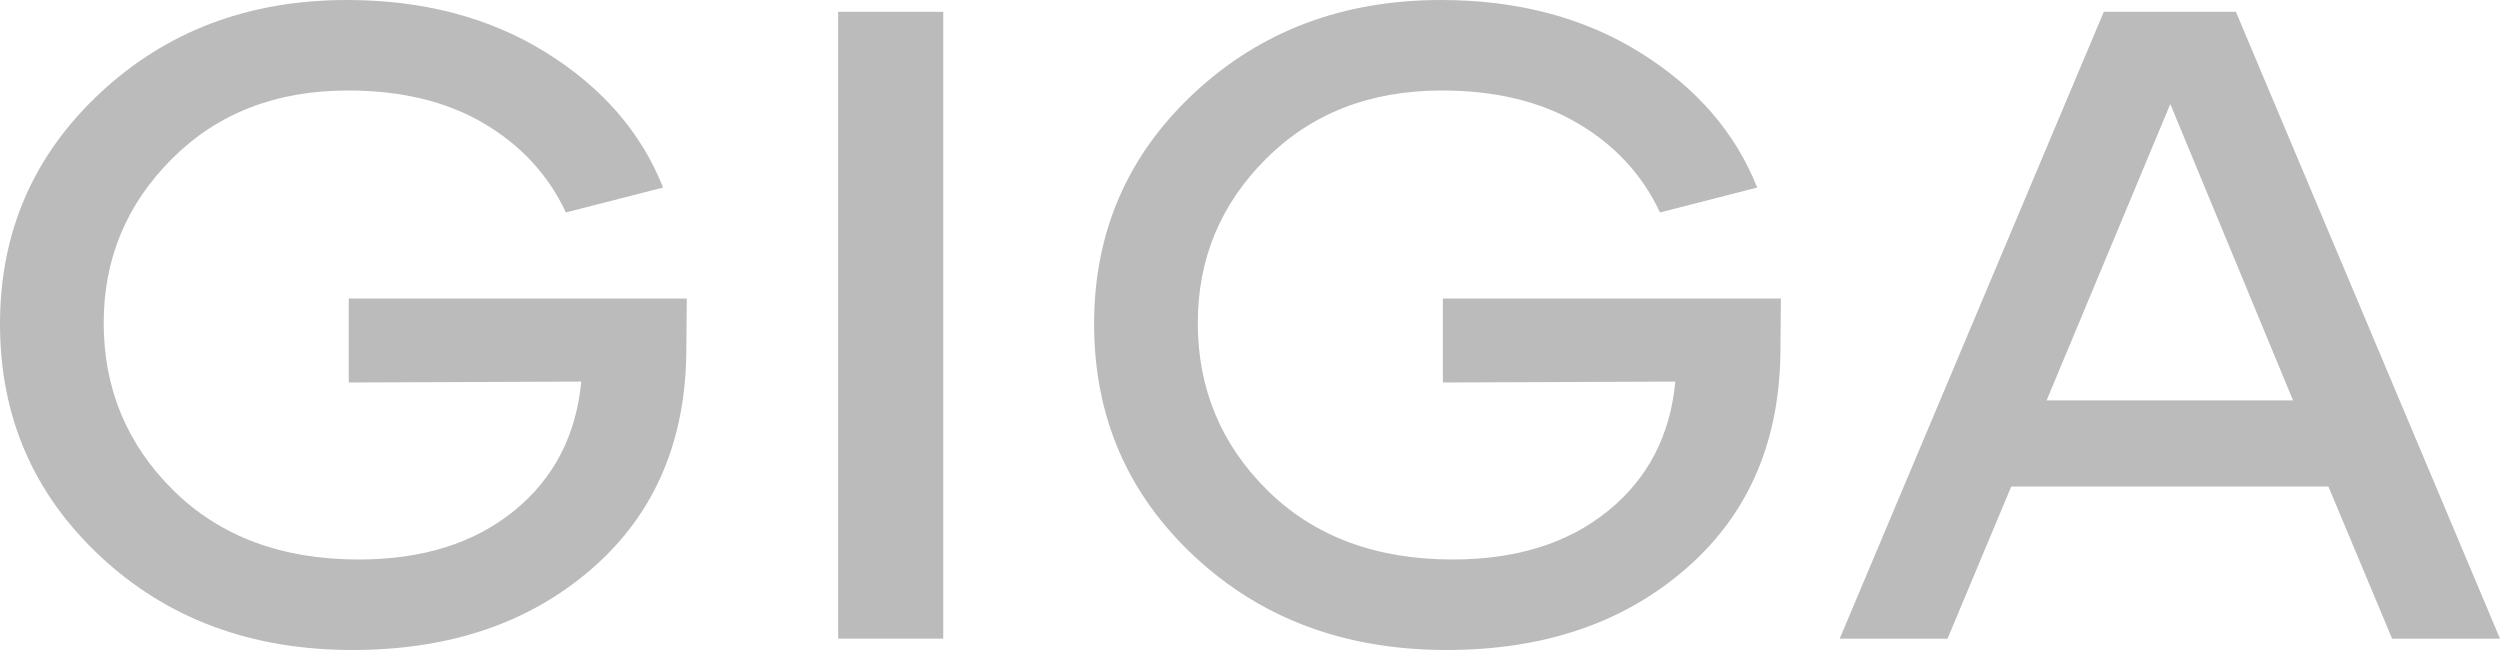
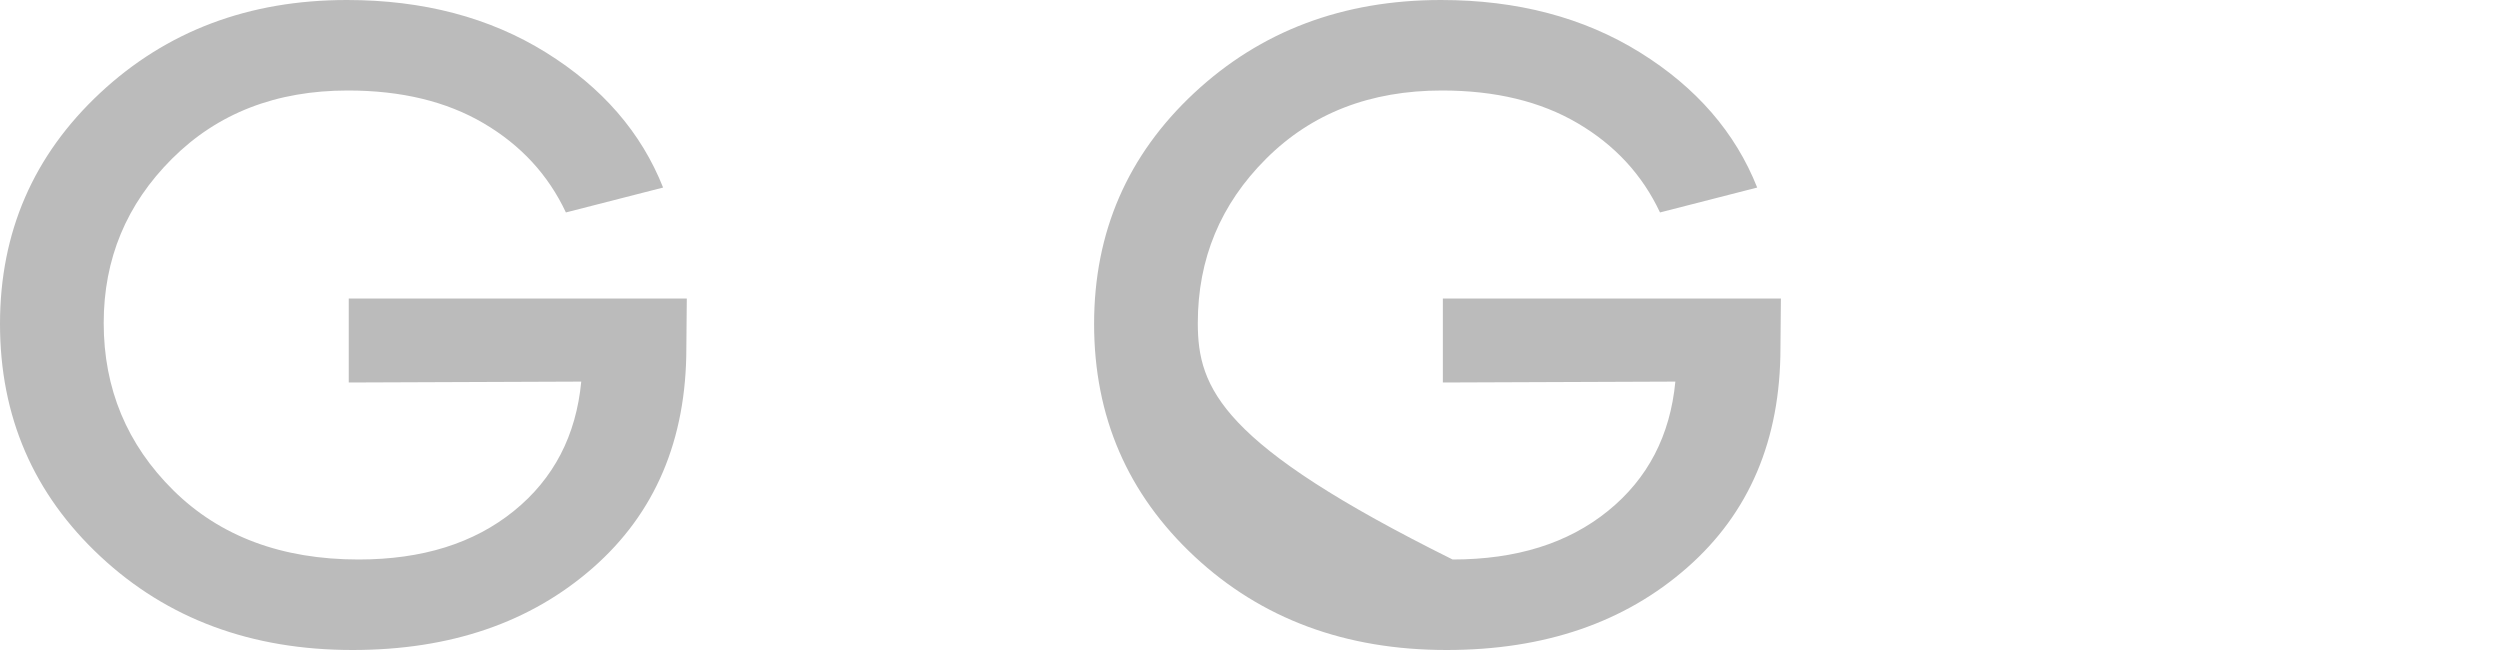
<svg xmlns="http://www.w3.org/2000/svg" width="50" height="13" viewBox="0 0 50 13" fill="none">
  <path d="M13.736 5.971H6.975V7.65L11.625 7.632C11.523 8.707 11.077 9.573 10.277 10.22C9.477 10.867 8.445 11.19 7.17 11.19C5.636 11.19 4.399 10.727 3.469 9.809C2.539 8.891 2.074 7.772 2.074 6.461C2.074 5.176 2.53 4.083 3.441 3.174C4.353 2.264 5.524 1.81 6.957 1.81C8.026 1.81 8.928 2.028 9.672 2.465C10.416 2.902 10.965 3.497 11.318 4.249L13.262 3.751C12.825 2.649 12.044 1.748 10.918 1.049C9.793 0.35 8.463 0 6.938 0C4.976 0 3.329 0.621 2 1.862C0.67 3.104 0 4.642 0 6.478C0 8.332 0.67 9.879 2.009 11.129C3.348 12.379 5.031 13 7.05 13C9.012 13 10.612 12.449 11.858 11.356C13.104 10.264 13.727 8.795 13.727 6.959L13.736 5.971Z" fill="#BBBBBB" />
-   <path d="M16.763 12.773H18.865V0.236H16.763V12.773Z" fill="#BBBBBB" />
-   <path d="M35.618 5.971H28.857V7.65L33.507 7.632C33.405 8.707 32.958 9.573 32.158 10.22C31.359 10.867 30.326 11.19 29.052 11.19C27.518 11.19 26.281 10.727 25.351 9.809C24.421 8.891 23.956 7.772 23.956 6.461C23.956 5.176 24.411 4.083 25.323 3.174C26.234 2.264 27.406 1.81 28.838 1.81C29.908 1.81 30.81 2.028 31.554 2.465C32.298 2.902 32.847 3.497 33.2 4.249L35.144 3.751C34.707 2.649 33.925 1.748 32.8 1.049C31.675 0.35 30.345 0 28.82 0C26.857 0 25.211 0.621 23.881 1.862C22.551 3.104 21.882 4.642 21.882 6.478C21.882 8.332 22.551 9.879 23.89 11.129C25.23 12.379 26.913 13 28.931 13C30.894 13 32.493 12.449 33.739 11.356C34.986 10.264 35.609 8.795 35.609 6.959L35.618 5.971Z" fill="#BBBBBB" />
-   <path d="M47.842 12.773H50L44.718 0.236H42.076L36.794 12.773H38.951L40.225 9.73H46.568L47.842 12.773ZM40.932 8.008L43.406 2.081L45.861 8.008H40.932Z" fill="#BBBBBB" />
+   <path d="M35.618 5.971H28.857V7.65L33.507 7.632C33.405 8.707 32.958 9.573 32.158 10.22C31.359 10.867 30.326 11.19 29.052 11.19C24.421 8.891 23.956 7.772 23.956 6.461C23.956 5.176 24.411 4.083 25.323 3.174C26.234 2.264 27.406 1.81 28.838 1.81C29.908 1.81 30.81 2.028 31.554 2.465C32.298 2.902 32.847 3.497 33.2 4.249L35.144 3.751C34.707 2.649 33.925 1.748 32.8 1.049C31.675 0.35 30.345 0 28.82 0C26.857 0 25.211 0.621 23.881 1.862C22.551 3.104 21.882 4.642 21.882 6.478C21.882 8.332 22.551 9.879 23.89 11.129C25.23 12.379 26.913 13 28.931 13C30.894 13 32.493 12.449 33.739 11.356C34.986 10.264 35.609 8.795 35.609 6.959L35.618 5.971Z" fill="#BBBBBB" />
</svg>